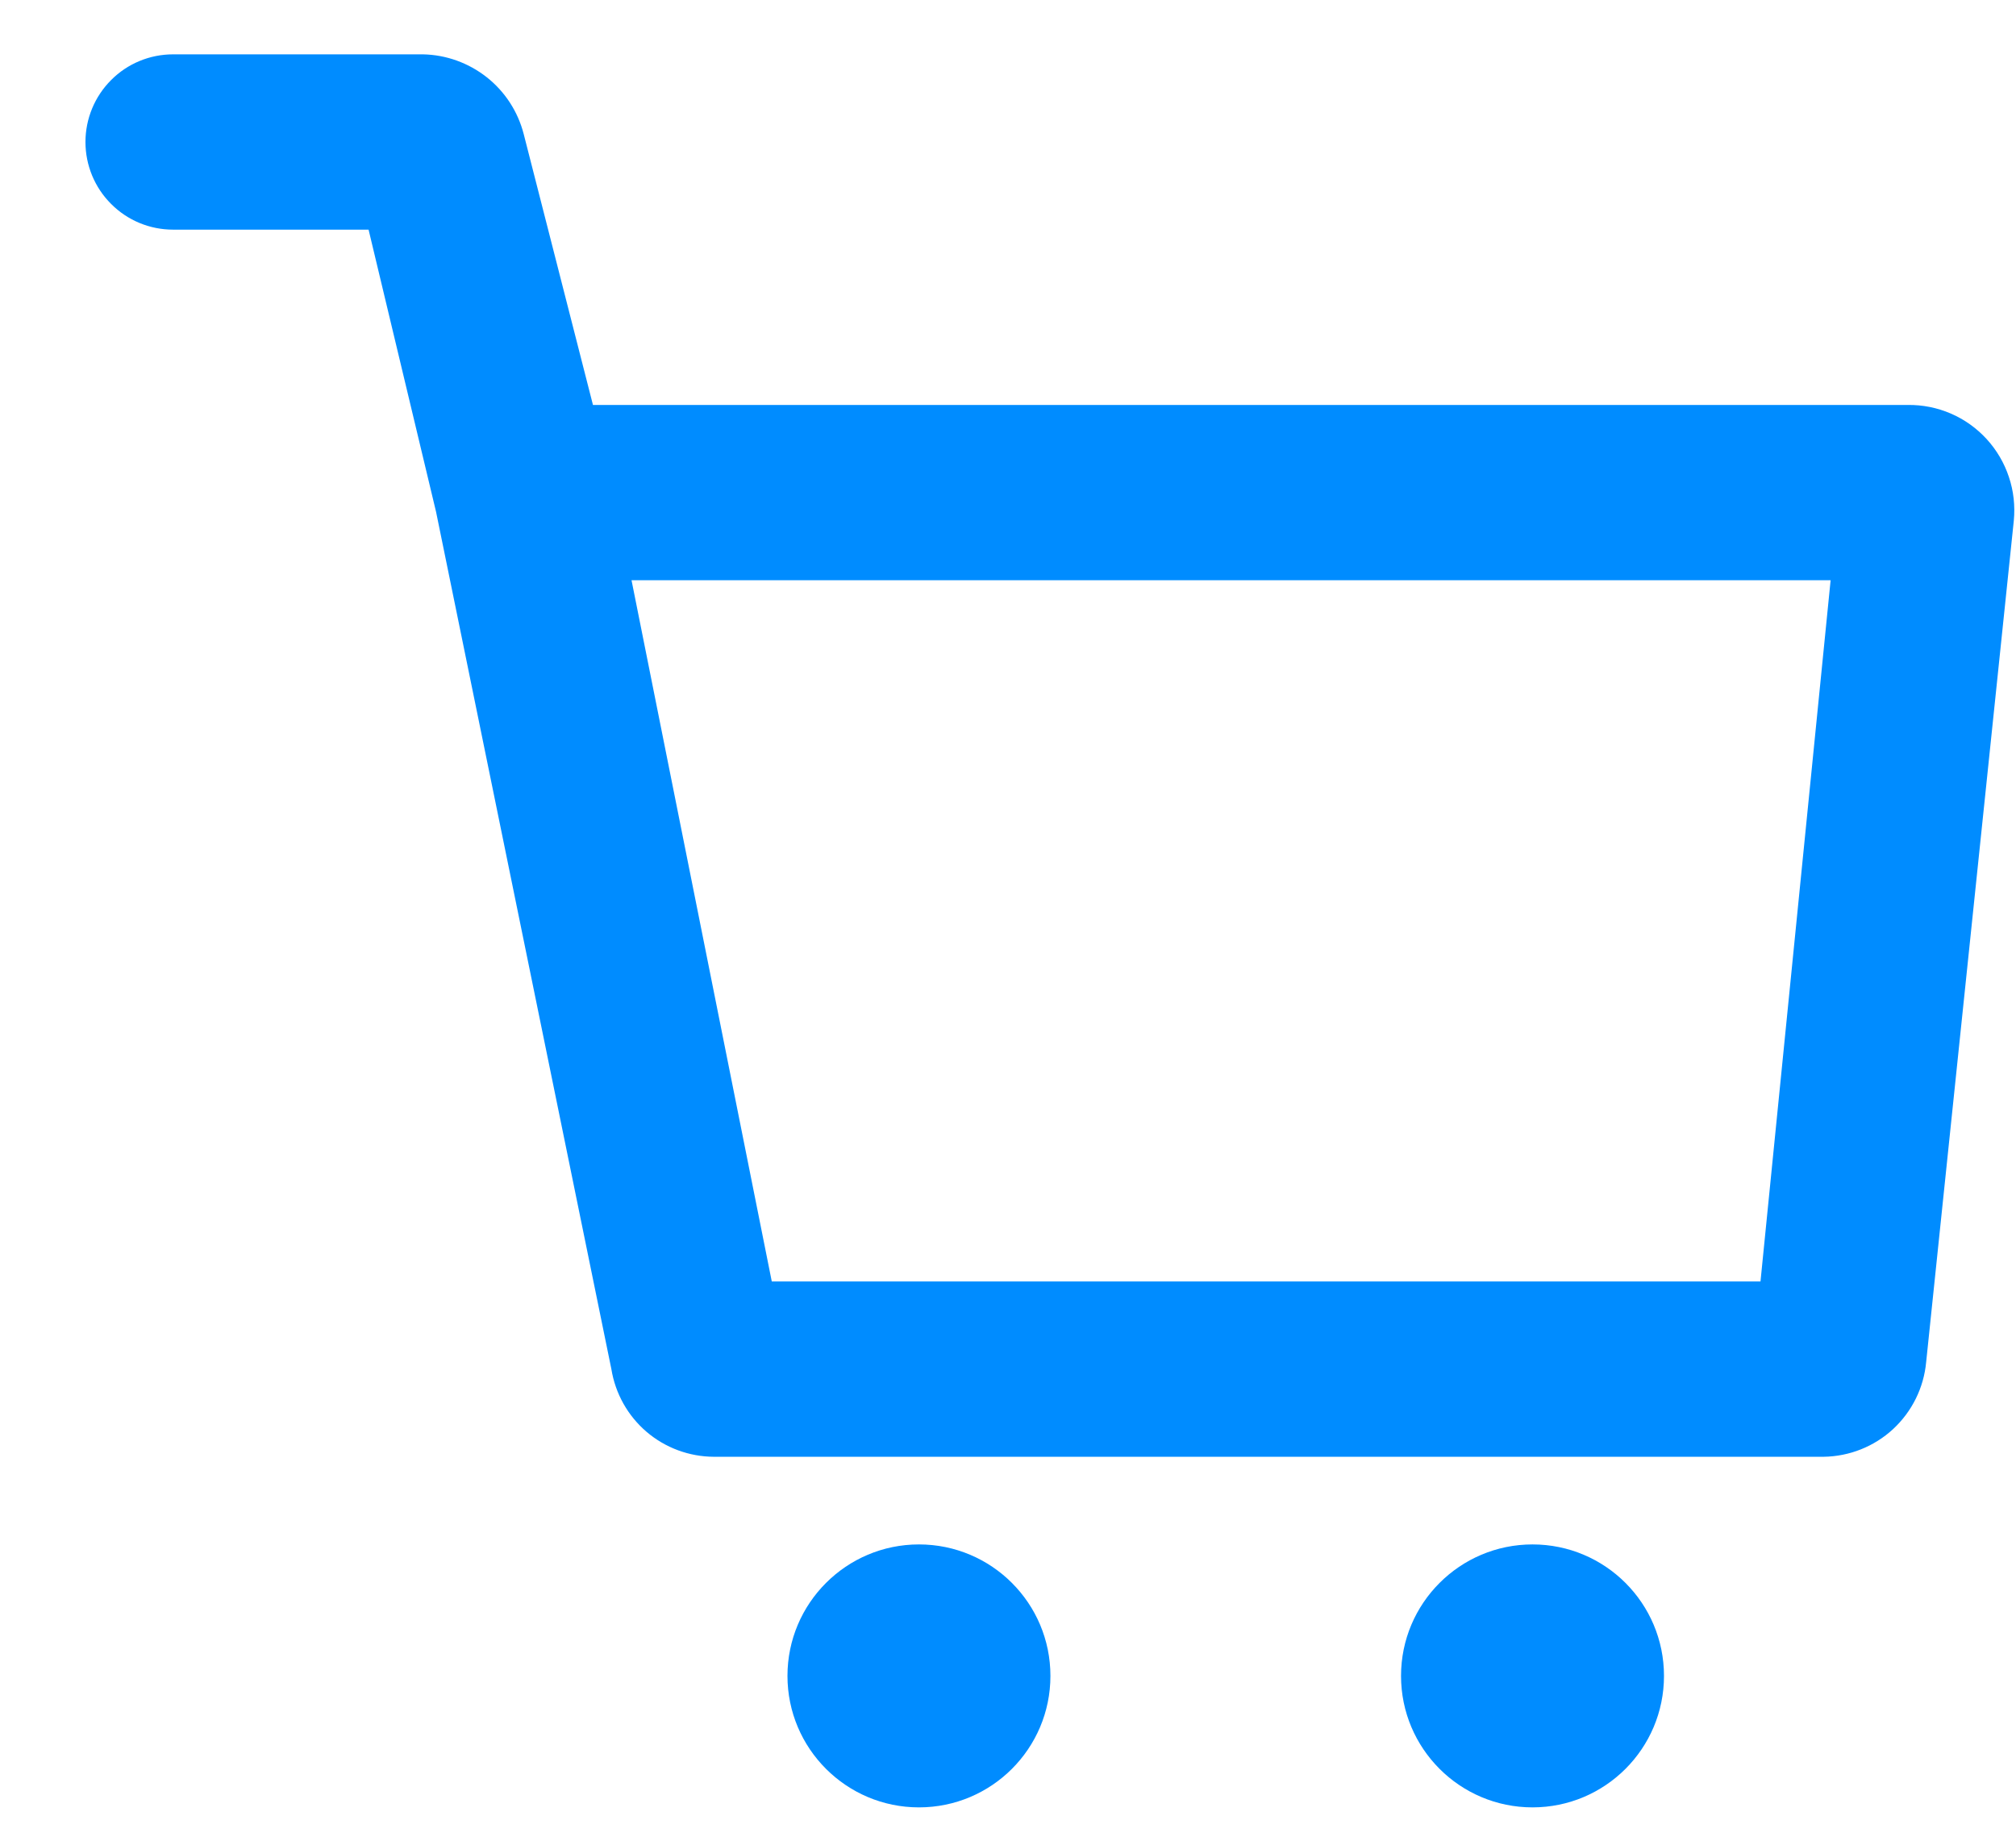
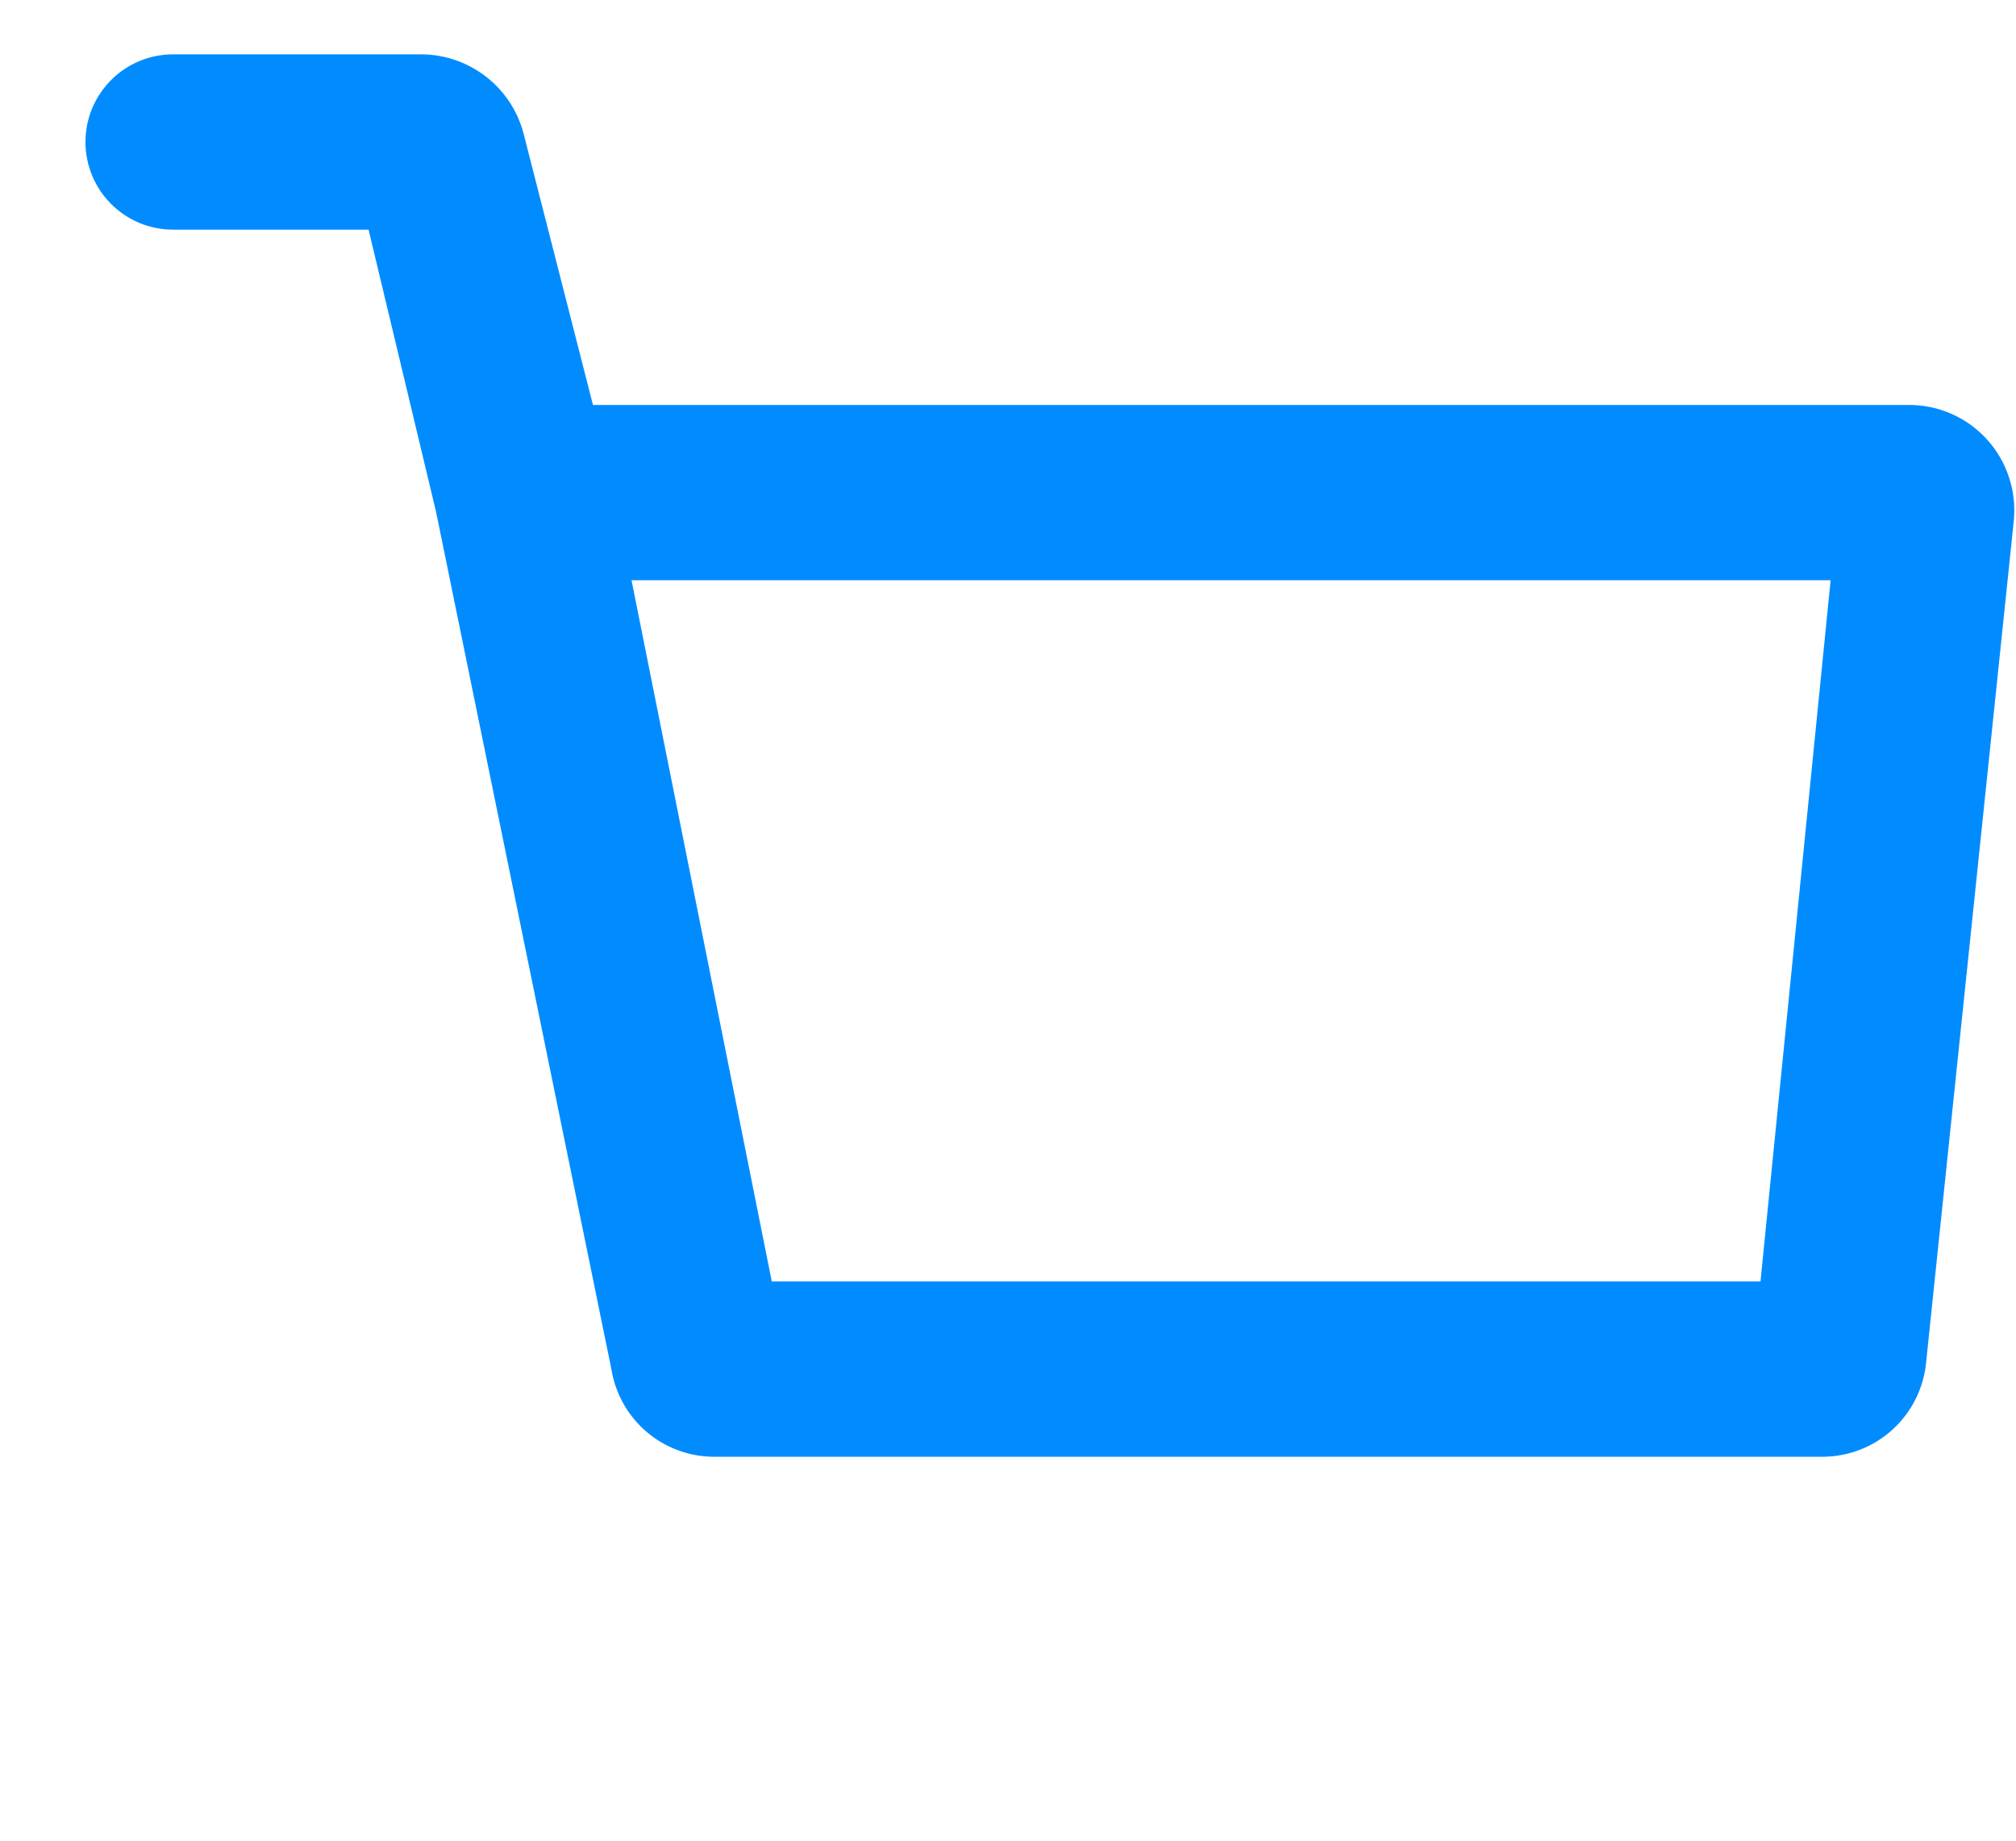
<svg xmlns="http://www.w3.org/2000/svg" width="23" height="21" viewBox="0 0 23 21" fill="none">
  <path d="M21.765 4.62H6.765L5.975 1.53C5.909 1.273 5.761 1.045 5.553 0.881C5.345 0.717 5.089 0.625 4.825 0.62H1.975C1.709 0.62 1.455 0.725 1.268 0.913C1.08 1.101 0.975 1.355 0.975 1.62C0.975 1.885 1.08 2.14 1.268 2.327C1.455 2.515 1.709 2.62 1.975 2.62H4.205L4.975 5.84L6.975 15.62C7.02 15.898 7.162 16.152 7.376 16.335C7.59 16.518 7.863 16.619 8.145 16.62H20.805C21.099 16.616 21.381 16.504 21.597 16.305C21.813 16.105 21.948 15.833 21.975 15.54L22.975 5.94C22.991 5.772 22.973 5.602 22.919 5.442C22.866 5.281 22.779 5.134 22.665 5.009C22.551 4.885 22.412 4.785 22.256 4.718C22.101 4.651 21.934 4.618 21.765 4.62ZM20.085 14.62H8.805L7.205 6.62H20.885L20.085 14.62Z" fill="#008CFF" />
-   <path d="M10.484 20.62C11.313 20.62 11.984 19.948 11.984 19.12C11.984 18.292 11.313 17.62 10.484 17.62C9.656 17.62 8.984 18.292 8.984 19.12C8.984 19.948 9.656 20.62 10.484 20.62Z" fill="#008CFF" />
-   <path d="M17.484 20.62C18.313 20.62 18.984 19.948 18.984 19.12C18.984 18.292 18.313 17.62 17.484 17.62C16.656 17.62 15.984 18.292 15.984 19.12C15.984 19.948 16.656 20.62 17.484 20.62Z" fill="#008CFF" />
</svg>